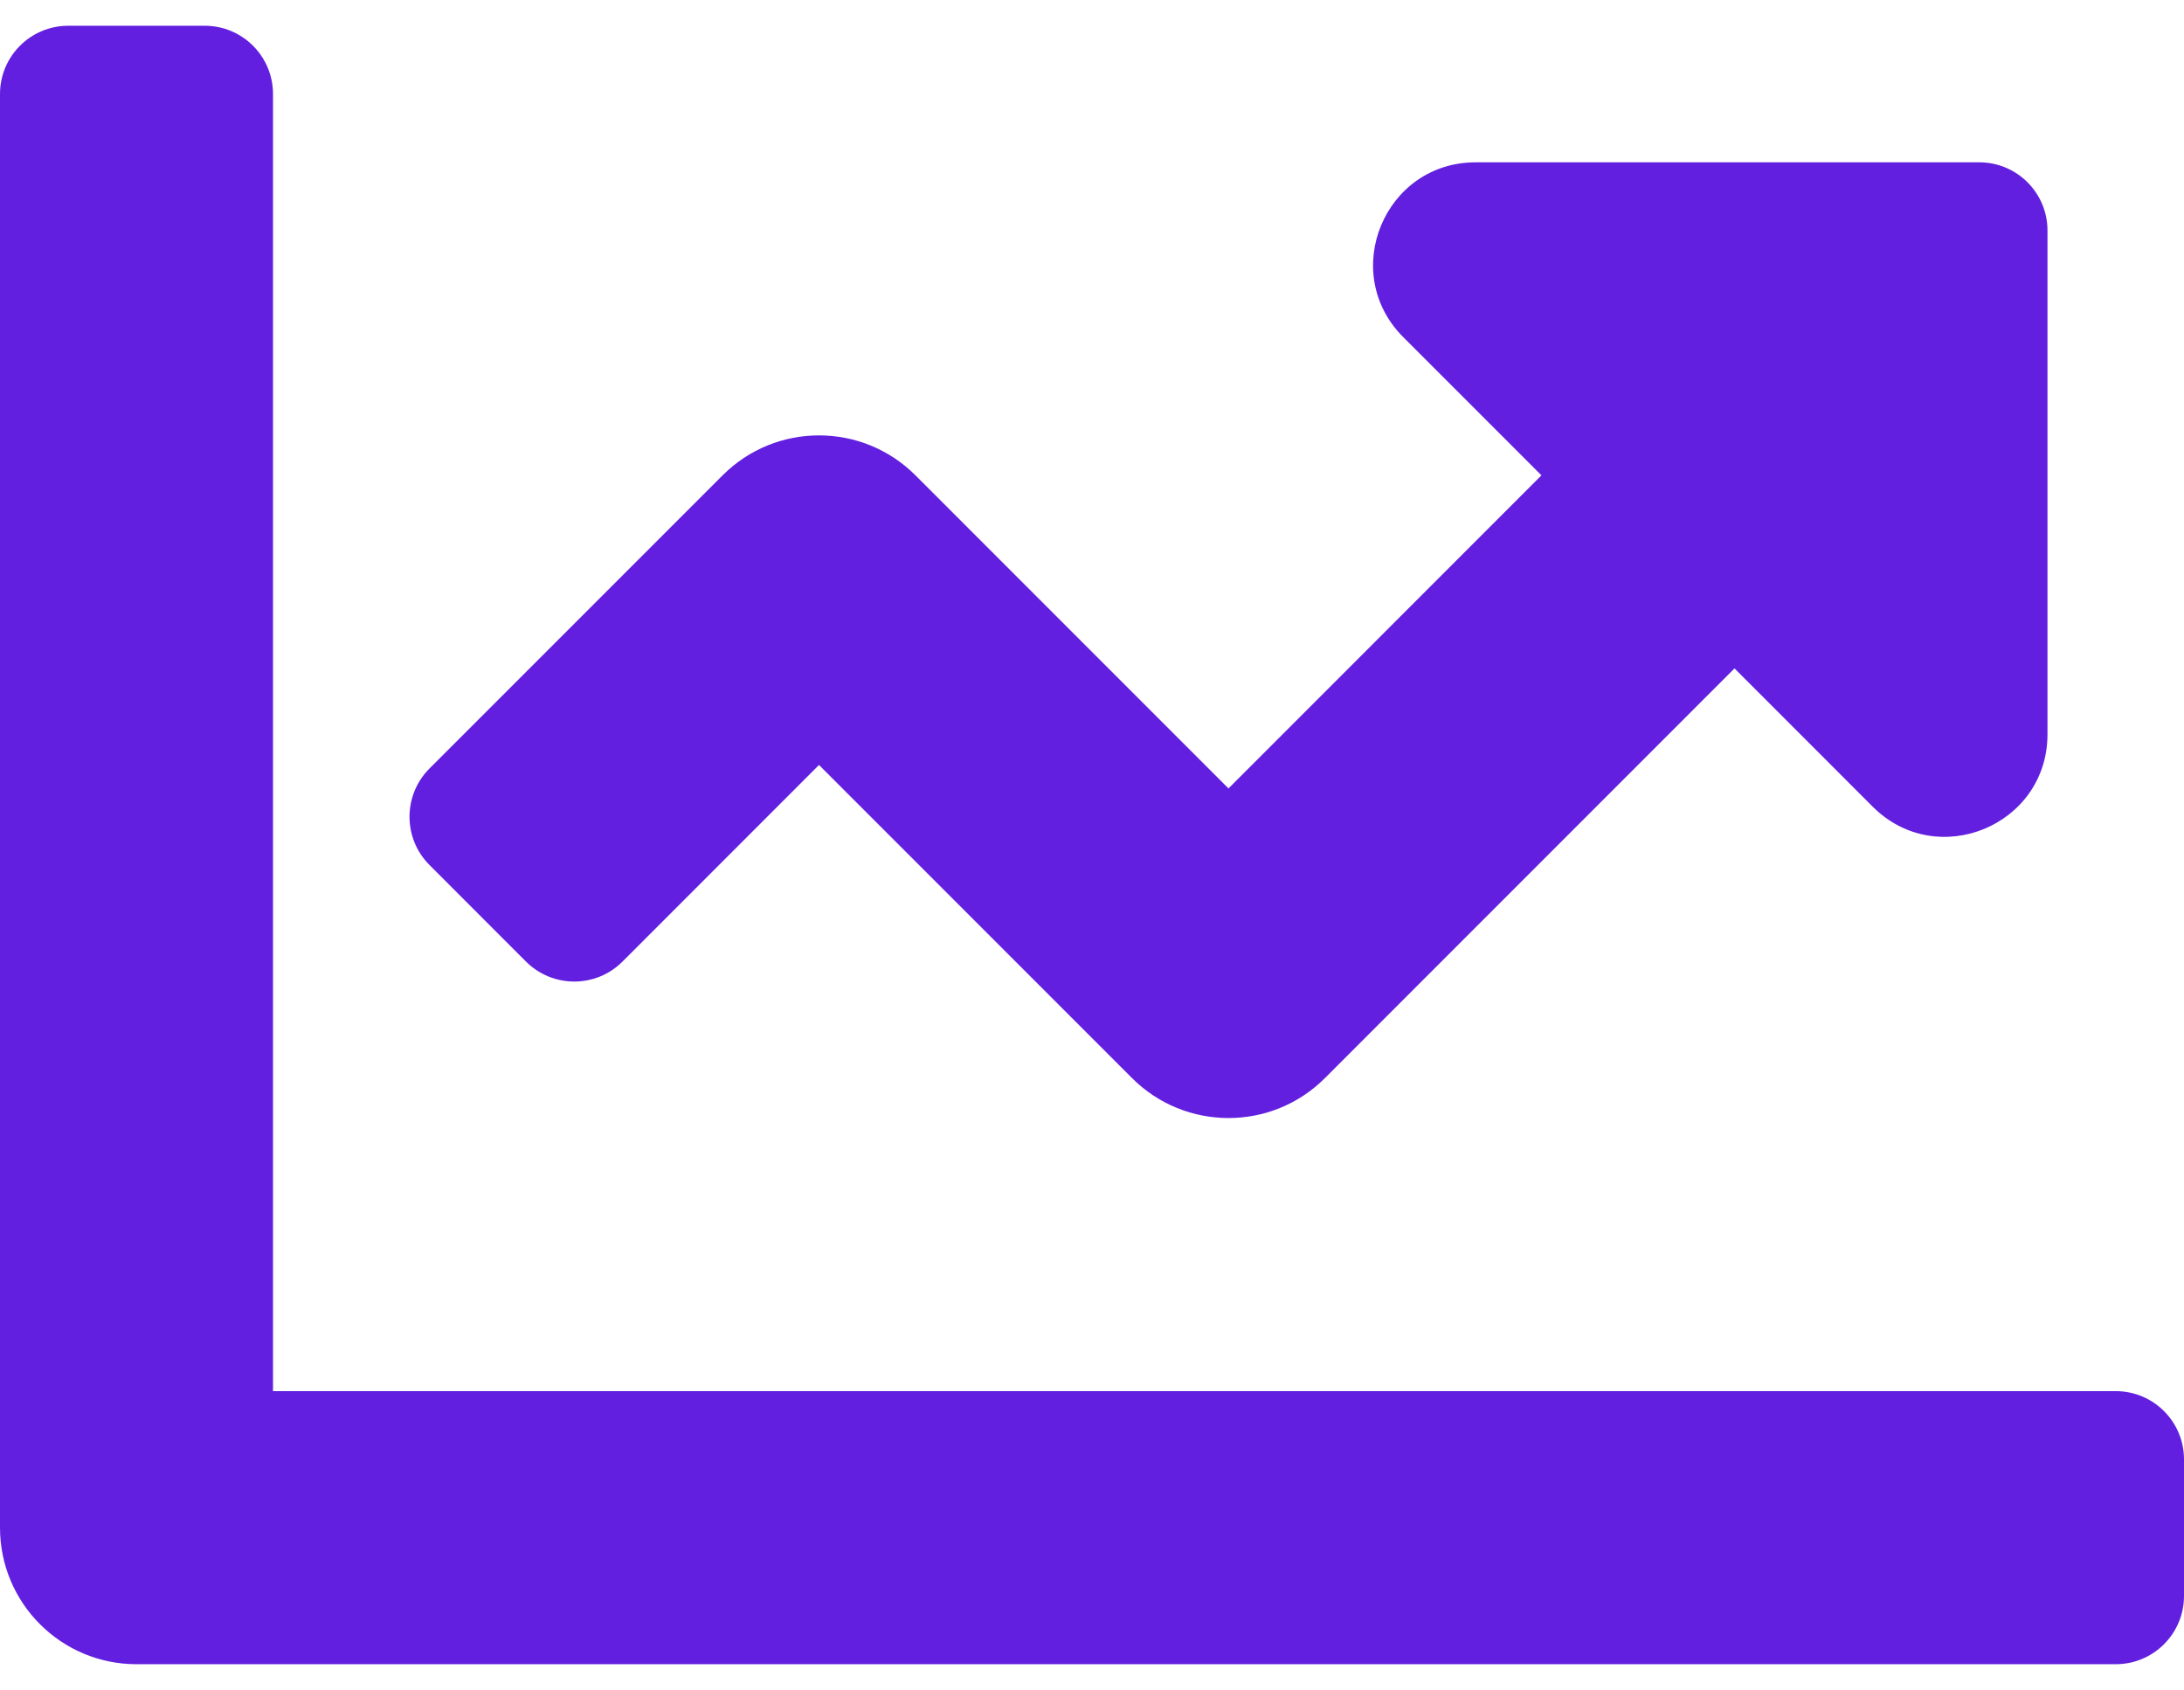
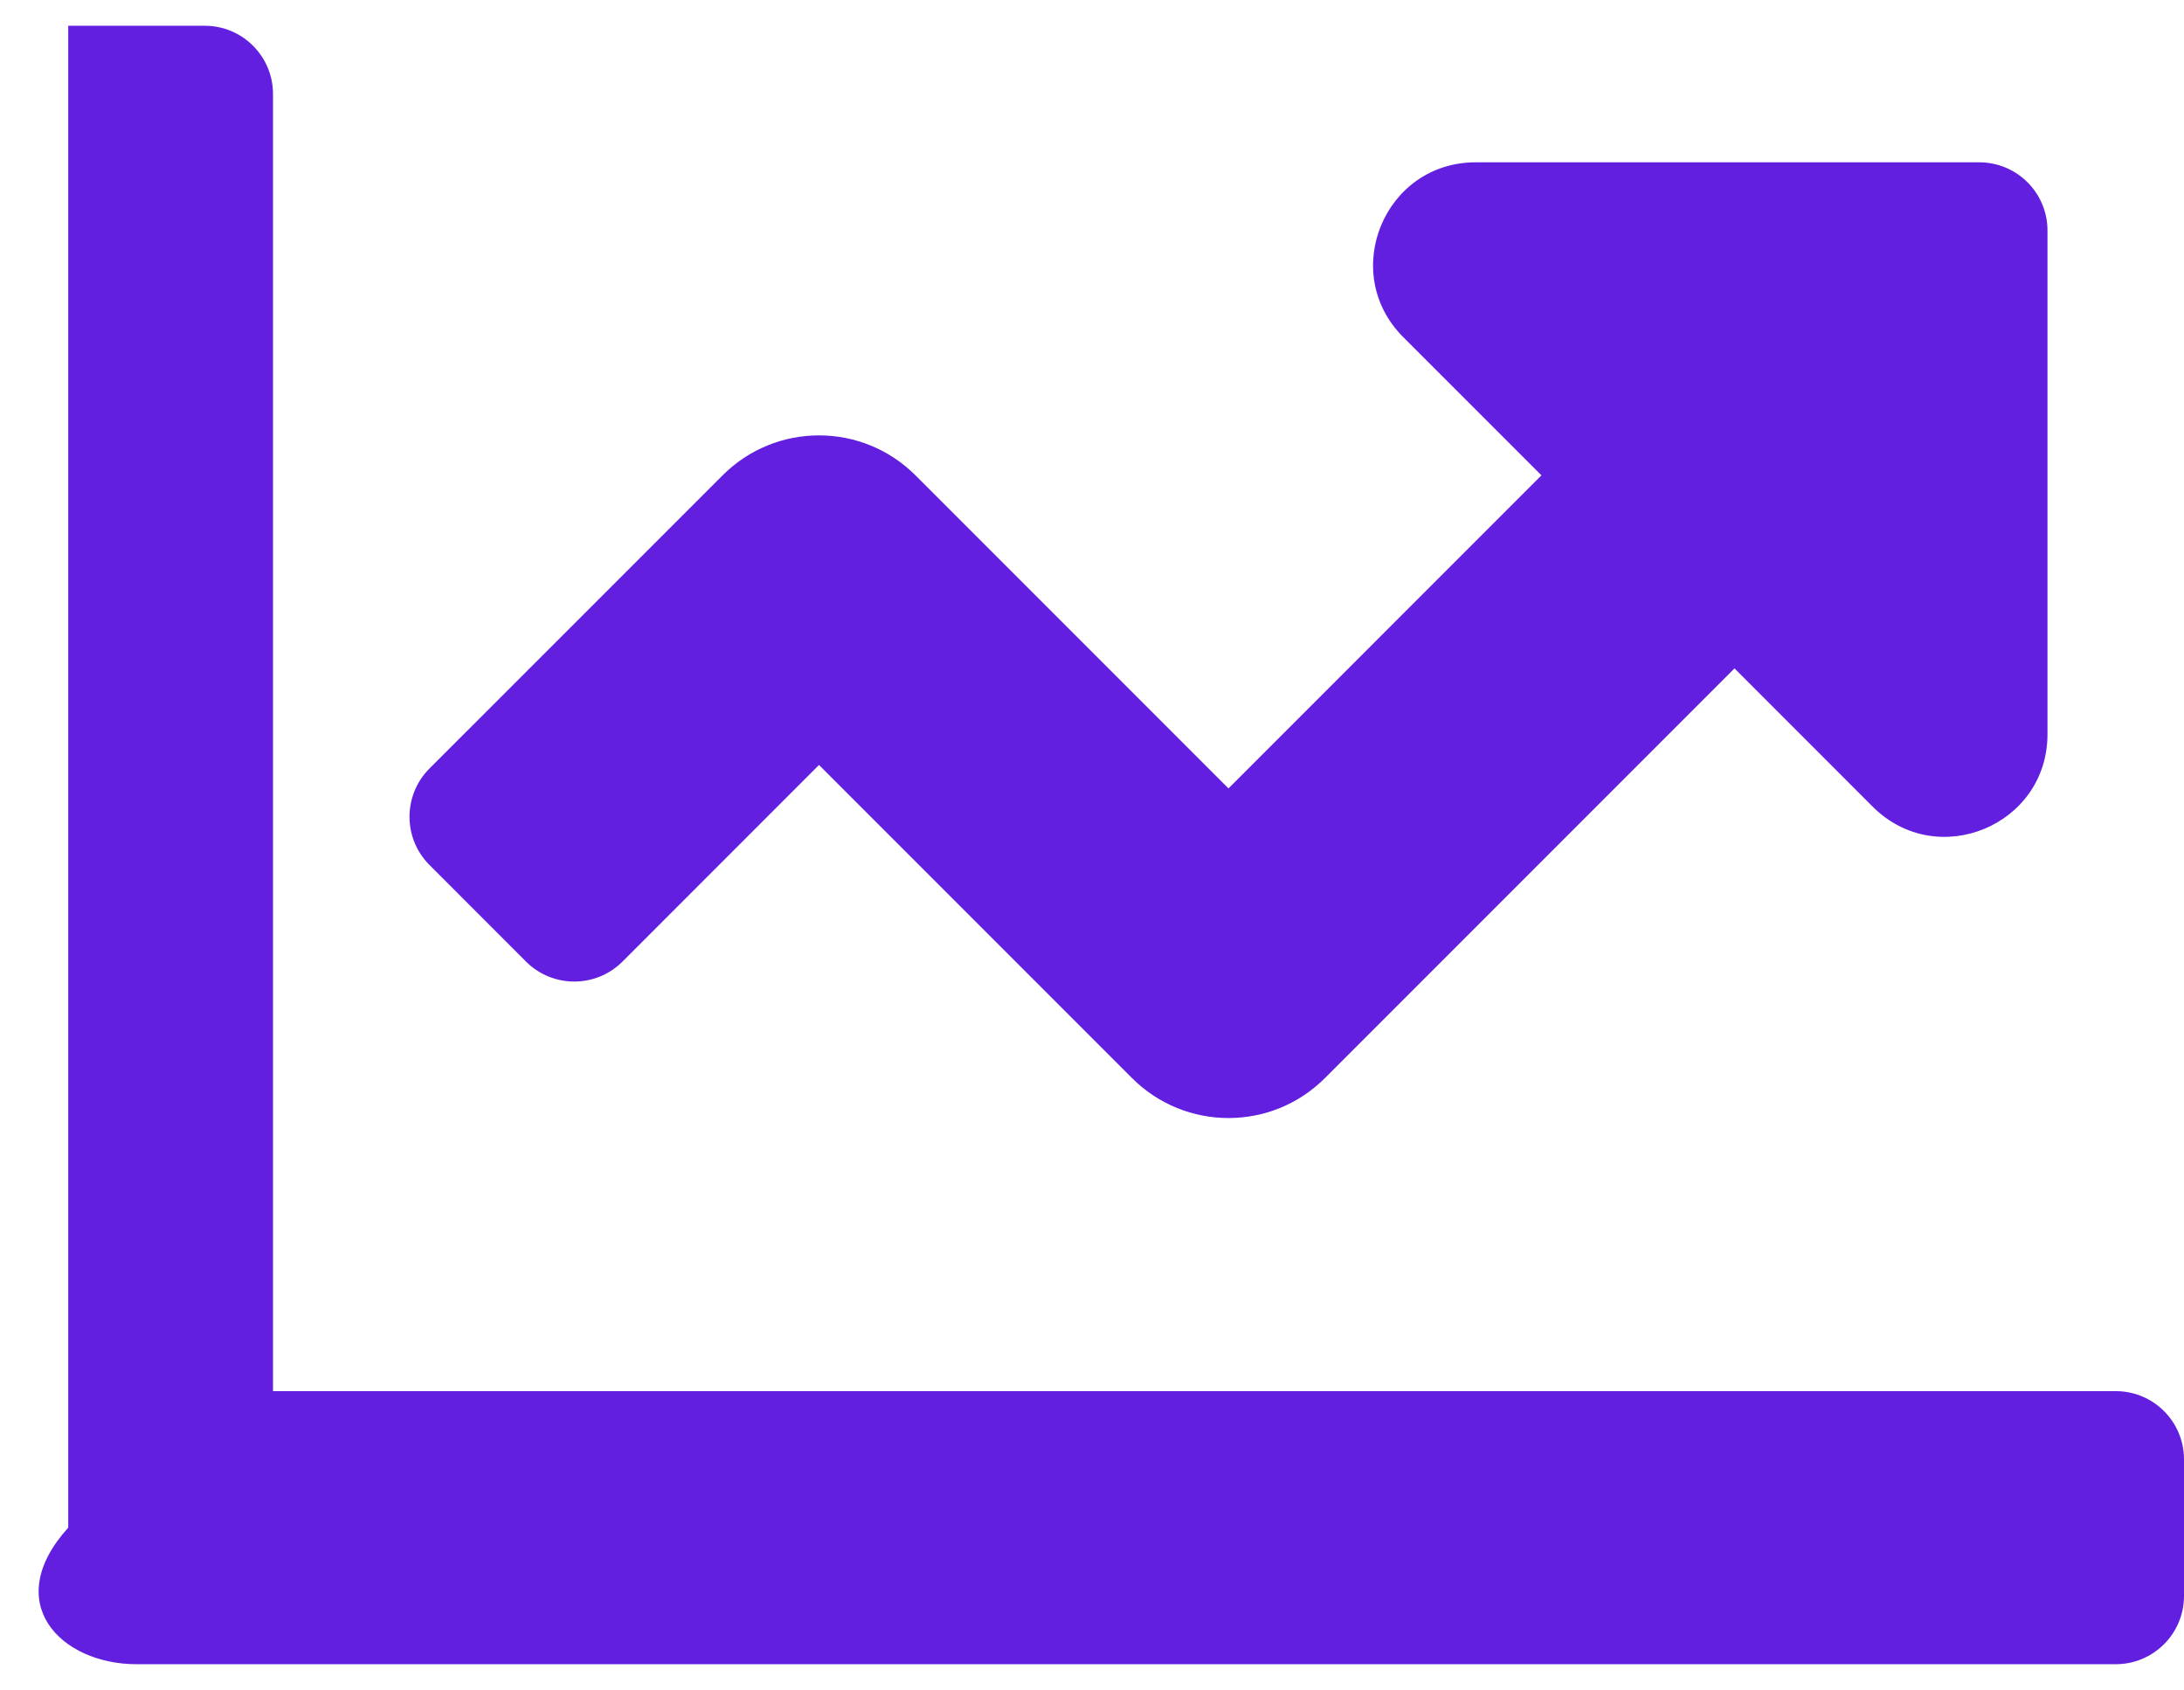
<svg xmlns="http://www.w3.org/2000/svg" width="53" height="41" viewBox="0 0 53 41" fill="none">
-   <path d="M51.344 33.75H6.625V2.281C6.625 1.366 5.884 0.625 4.969 0.625H1.656C0.741 0.625 0 1.366 0 2.281V37.062C0 38.892 1.483 40.375 3.312 40.375H51.344C52.259 40.375 53 39.634 53 38.719V35.406C53 34.491 52.259 33.75 51.344 33.75ZM48.031 3.938H35.81C33.597 3.938 32.488 6.613 34.053 8.179L37.407 11.532L29.812 19.128L22.218 11.534C20.924 10.239 18.826 10.239 17.534 11.534L10.423 18.644C9.776 19.291 9.776 20.34 10.423 20.986L12.764 23.328C13.412 23.975 14.46 23.975 15.107 23.328L19.875 18.559L27.47 26.154C28.764 27.448 30.861 27.448 32.154 26.154L42.092 16.216L45.445 19.57C47.011 21.136 49.687 20.027 49.687 17.814V5.594C49.688 4.679 48.946 3.938 48.031 3.938Z" fill="#621FE0" />
+   <path d="M51.344 33.75H6.625V2.281C6.625 1.366 5.884 0.625 4.969 0.625H1.656V37.062C0 38.892 1.483 40.375 3.312 40.375H51.344C52.259 40.375 53 39.634 53 38.719V35.406C53 34.491 52.259 33.75 51.344 33.75ZM48.031 3.938H35.81C33.597 3.938 32.488 6.613 34.053 8.179L37.407 11.532L29.812 19.128L22.218 11.534C20.924 10.239 18.826 10.239 17.534 11.534L10.423 18.644C9.776 19.291 9.776 20.34 10.423 20.986L12.764 23.328C13.412 23.975 14.46 23.975 15.107 23.328L19.875 18.559L27.47 26.154C28.764 27.448 30.861 27.448 32.154 26.154L42.092 16.216L45.445 19.57C47.011 21.136 49.687 20.027 49.687 17.814V5.594C49.688 4.679 48.946 3.938 48.031 3.938Z" fill="#621FE0" />
</svg>